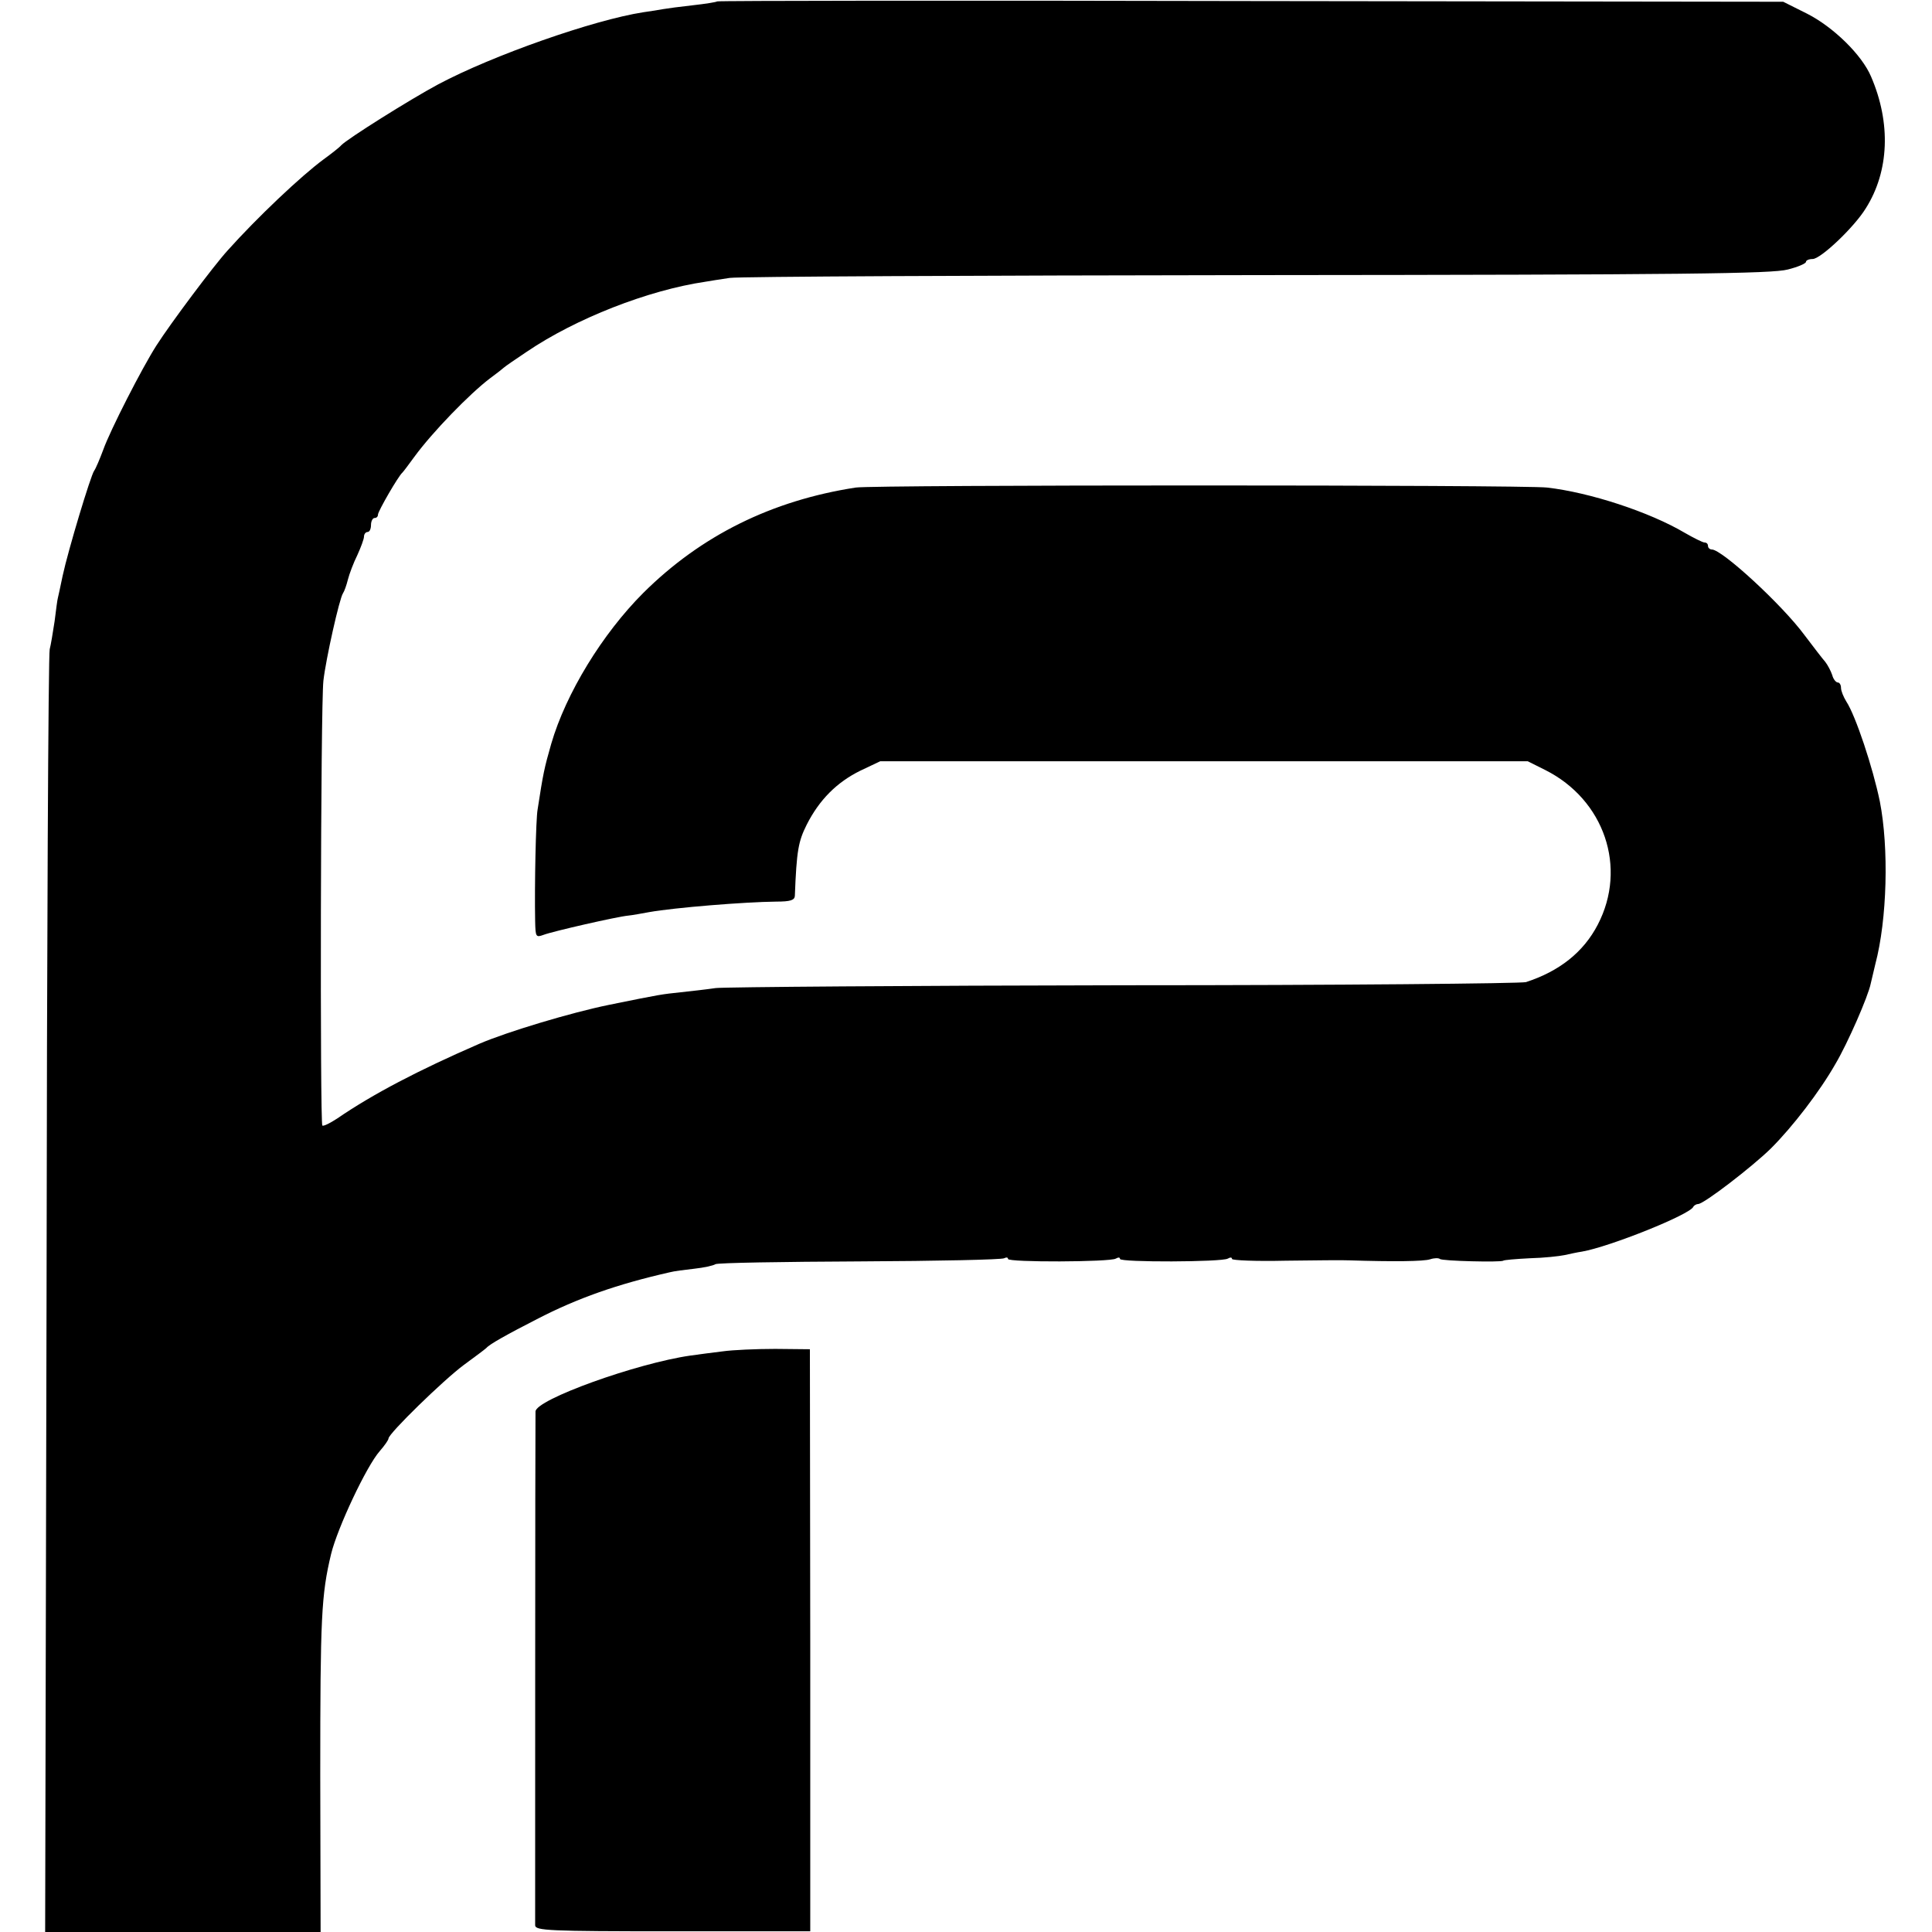
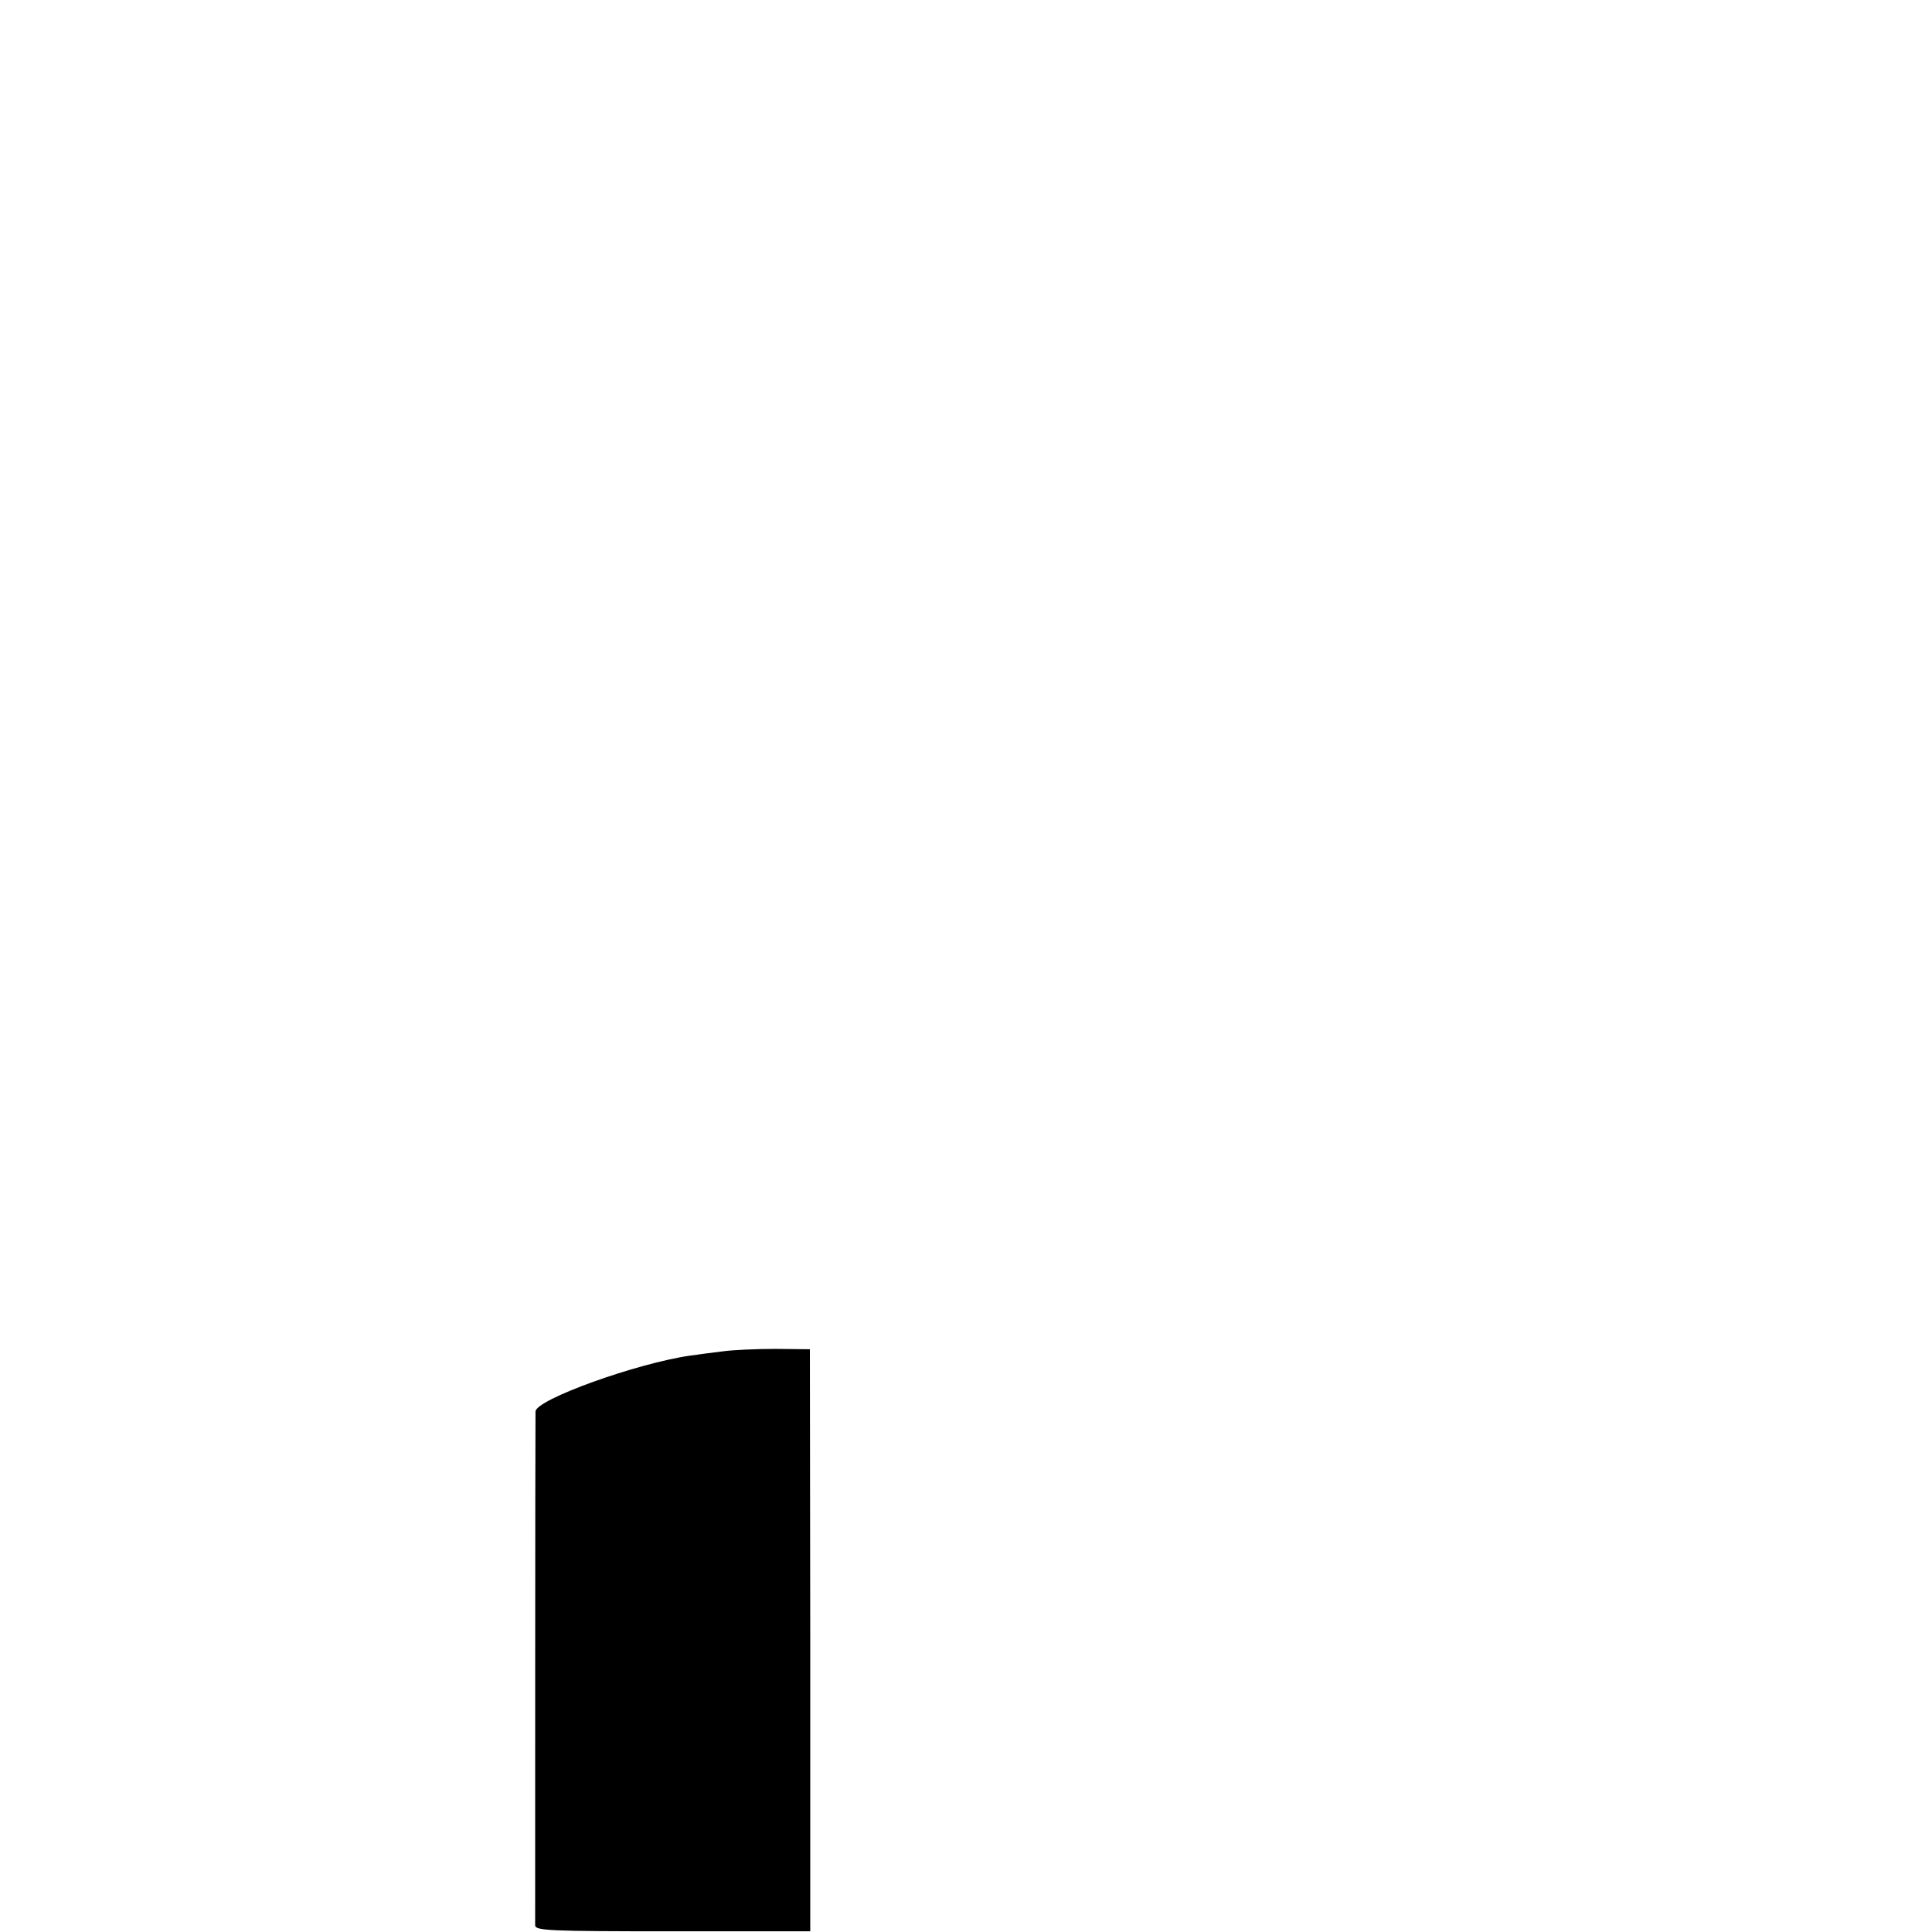
<svg xmlns="http://www.w3.org/2000/svg" version="1.0" width="552pt" height="552pt" viewBox="0 0 552 552" preserveAspectRatio="xMidYMid meet">
  <g transform="translate(0,552) scale(0.1,-0.1)" fill="#000000" stroke="none">
-     <path d="M2049 5516 c-2 -2 -33 -7 -69 -11 -36 -4 -74 -9 -85 -11 -10 -2 -36 -6 -57 -9 -142 -22 -430 -123 -586 -206 -82 -44 -260 -156 -277 -174 -5 -6 -28 -24 -50 -40 -64 -47 -191 -167 -275 -261 -40 -44 -162 -207 -203 -271 -41 -64 -132 -242 -152 -298 -10 -27 -22 -55 -26 -60 -10 -14 -74 -226 -90 -300 -7 -33 -13 -62 -14 -65 -1 -3 -5 -32 -9 -65 -5 -33 -11 -69 -14 -80 -4 -11 -8 -840 -9 -1842 l-4 -1823 394 0 393 0 -1 448 c0 452 3 515 31 632 18 74 101 251 139 294 14 16 25 32 25 36 0 14 157 167 215 210 33 24 62 46 65 49 8 10 60 39 144 82 116 60 230 100 380 134 11 3 42 7 69 10 28 3 55 9 61 13 6 4 192 7 413 8 221 1 406 5 412 9 6 3 11 3 11 -2 0 -10 292 -9 308 1 7 4 12 4 12 -1 0 -10 292 -9 308 1 7 4 12 4 12 -1 0 -4 69 -7 153 -5 83 1 166 2 182 1 127 -4 213 -3 231 3 12 4 24 4 28 1 5 -6 175 -10 181 -5 1 2 36 5 76 7 41 1 85 6 99 9 14 3 36 8 50 10 80 14 309 106 318 128 2 4 9 8 14 8 16 0 154 106 208 159 62 62 139 162 184 241 35 59 94 194 101 230 2 8 8 33 13 55 34 128 39 332 13 465 -20 97 -69 245 -96 286 -8 13 -15 30 -15 39 0 8 -4 15 -9 15 -5 0 -13 9 -16 21 -4 12 -13 29 -20 38 -8 9 -34 43 -59 76 -64 87 -236 245 -265 245 -6 0 -11 5 -11 10 0 6 -4 10 -10 10 -5 0 -31 13 -57 28 -100 59 -270 115 -393 129 -70 8 -1922 8 -1975 0 -240 -37 -442 -137 -607 -301 -117 -117 -221 -287 -263 -431 -20 -70 -23 -84 -39 -188 -5 -27 -9 -218 -7 -319 1 -45 2 -47 24 -39 26 10 210 52 242 55 11 1 38 6 60 10 74 13 272 29 363 30 40 0 52 4 53 16 5 130 10 156 34 204 36 71 86 121 153 154 l57 27 925 0 925 0 50 -25 c169 -85 235 -279 150 -442 -41 -79 -110 -133 -205 -164 -14 -4 -529 -9 -1145 -9 -616 -1 -1142 -5 -1170 -8 -27 -4 -72 -9 -100 -12 -55 -6 -53 -5 -205 -36 -108 -22 -291 -77 -370 -111 -175 -76 -305 -144 -407 -214 -20 -13 -38 -22 -42 -20 -7 5 -5 1200 3 1271 7 62 46 236 56 250 4 6 10 23 14 39 4 16 16 48 27 70 10 22 19 46 19 53 0 7 5 13 10 13 6 0 10 9 10 20 0 11 5 20 10 20 6 0 10 4 10 10 0 9 58 110 70 120 3 3 18 23 34 45 52 71 158 180 216 224 19 14 37 28 40 31 3 3 32 23 65 45 140 95 347 176 510 200 11 2 43 7 70 11 28 4 707 7 1510 8 1226 1 1468 4 1513 16 28 7 52 17 52 22 0 4 8 8 19 8 23 0 119 91 152 145 67 106 72 244 15 376 -26 62 -108 142 -183 180 l-68 34 -1521 2 c-837 2 -1523 1 -1525 -1z" />
    <path d="M2065 1659 c-27 -3 -69 -9 -92 -12 -154 -22 -443 -126 -443 -160 -1 -55 -1 -1456 -1 -1468 1 -15 36 -17 394 -17 l392 0 0 831 -1 832 -99 1 c-55 0 -122 -3 -150 -7z" />
  </g>
</svg>